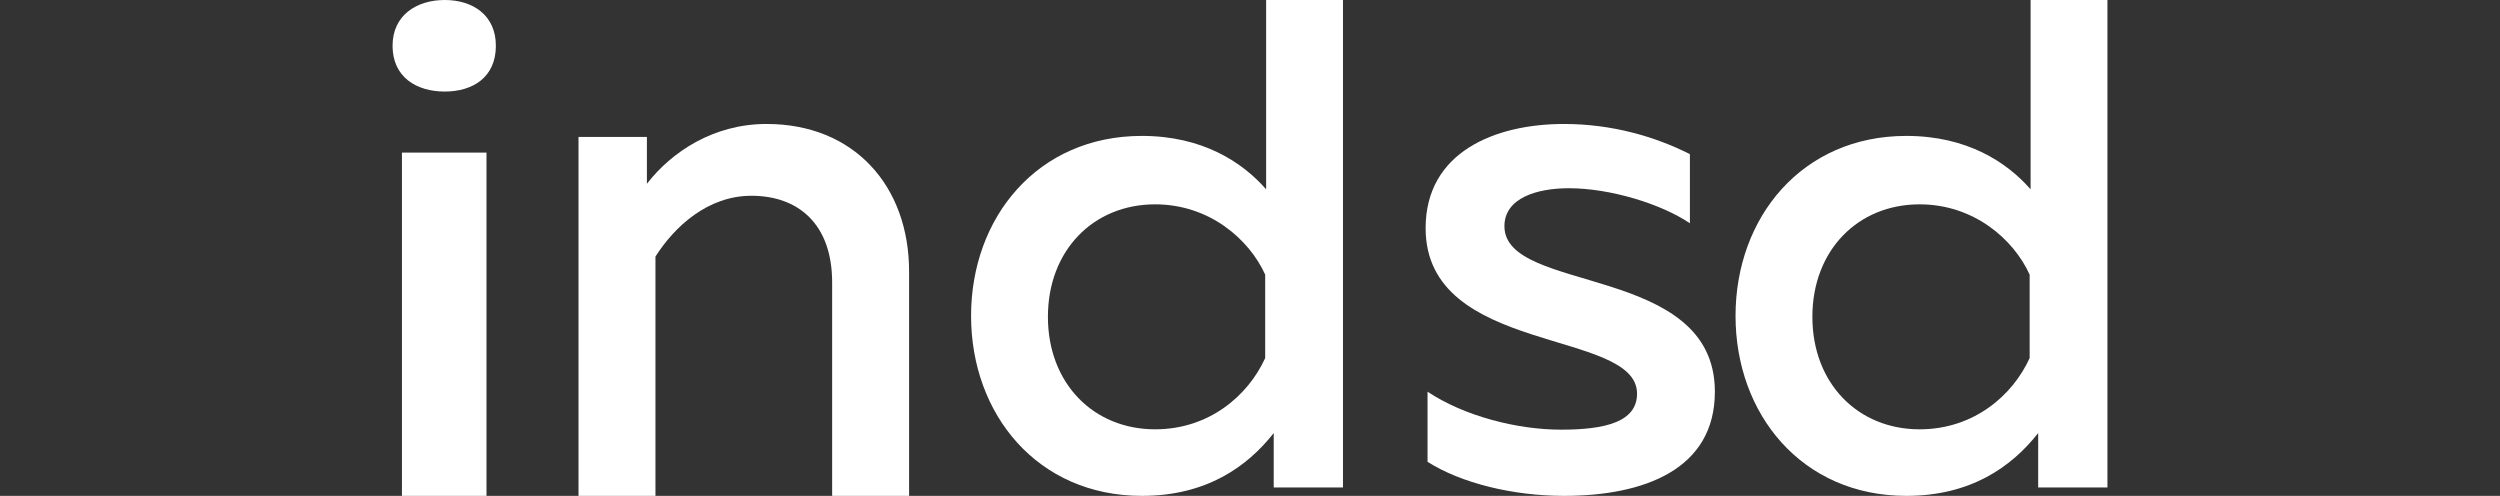
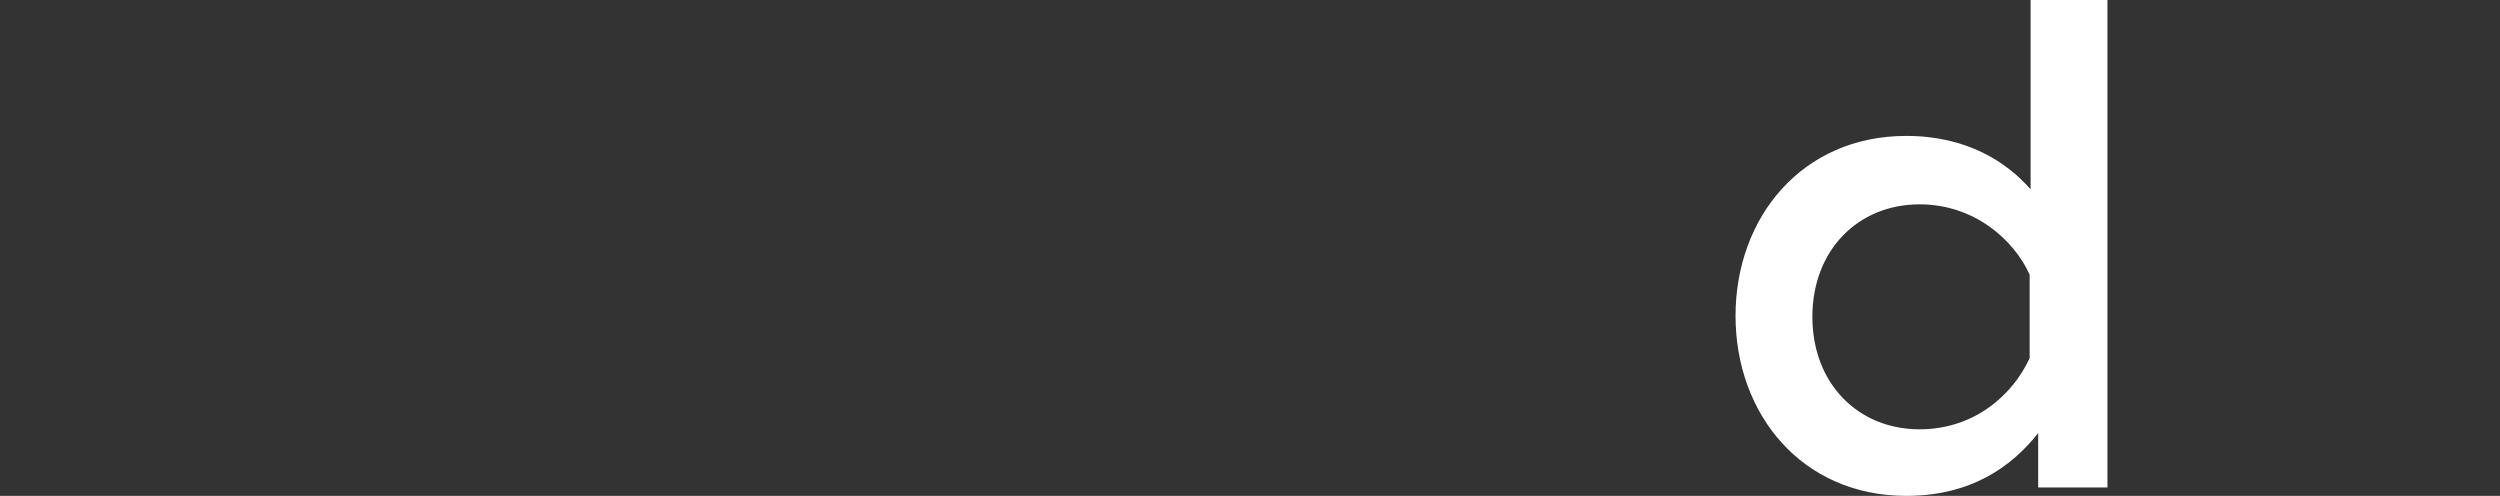
<svg xmlns="http://www.w3.org/2000/svg" width="121" height="24" viewBox="0 0 121 24" fill="none">
  <rect x="0" y="0" width="121" height="24" fill="#333333" stroke="none" />
-   <path d="M21.525 4.431C20.162 4.431 19 3.738 19 2.215C19 0.738 20.162 0 21.525 0C22.889 0 24 0.738 24 2.215C24 3.738 22.889 4.431 21.525 4.431ZM19.454 24V7.385H23.546V24H19.454Z" fill="white" />
-   <path d="M37.103 6C41.333 6 44 8.992 44 13.142V24H40.276V13.673C40.276 10.826 38.621 9.475 36.368 9.475C34.253 9.475 32.644 10.97 31.724 12.418V24H28V6.627H31.31V8.895C32.506 7.351 34.529 6 37.103 6Z" fill="white" />
-   <path d="M65 0V23.592H61.648V20.96C60.362 22.594 58.388 24 55.265 24C50.214 24 47 20.053 47 15.289C47 10.525 50.214 6.578 55.265 6.578C58.204 6.578 60.133 7.849 61.281 9.164V0H65ZM55.908 9.89C52.923 9.89 50.719 12.113 50.719 15.335C50.719 18.556 52.923 20.779 55.908 20.779C58.526 20.779 60.408 19.146 61.235 17.331V13.293C60.454 11.569 58.526 9.89 55.908 9.89Z" fill="white" />
-   <path d="M75.698 6C78.023 6 80.116 6.613 81.791 7.461V10.806C80.395 9.864 77.93 9.11 75.93 9.11C74.395 9.11 72.814 9.581 72.814 10.948C72.814 14.246 83 12.738 83 18.958C83 22.728 79.558 24 75.698 24C73.233 24 70.721 23.387 69.093 22.351V18.958C70.861 20.136 73.419 20.796 75.558 20.796C77.698 20.796 79.233 20.419 79.233 19.052C79.233 15.895 69 17.215 69 11.042C69 7.366 72.349 6 75.698 6Z" fill="white" />
  <path d="M102 0V23.592H98.648V20.96C97.362 22.594 95.388 24 92.265 24C87.214 24 84 20.053 84 15.289C84 10.525 87.214 6.578 92.265 6.578C95.204 6.578 97.133 7.849 98.281 9.164V0H102ZM92.908 9.89C89.924 9.89 87.719 12.113 87.719 15.335C87.719 18.556 89.924 20.779 92.908 20.779C95.525 20.779 97.408 19.146 98.235 17.331V13.293C97.454 11.569 95.525 9.89 92.908 9.89Z" fill="white" />
</svg>